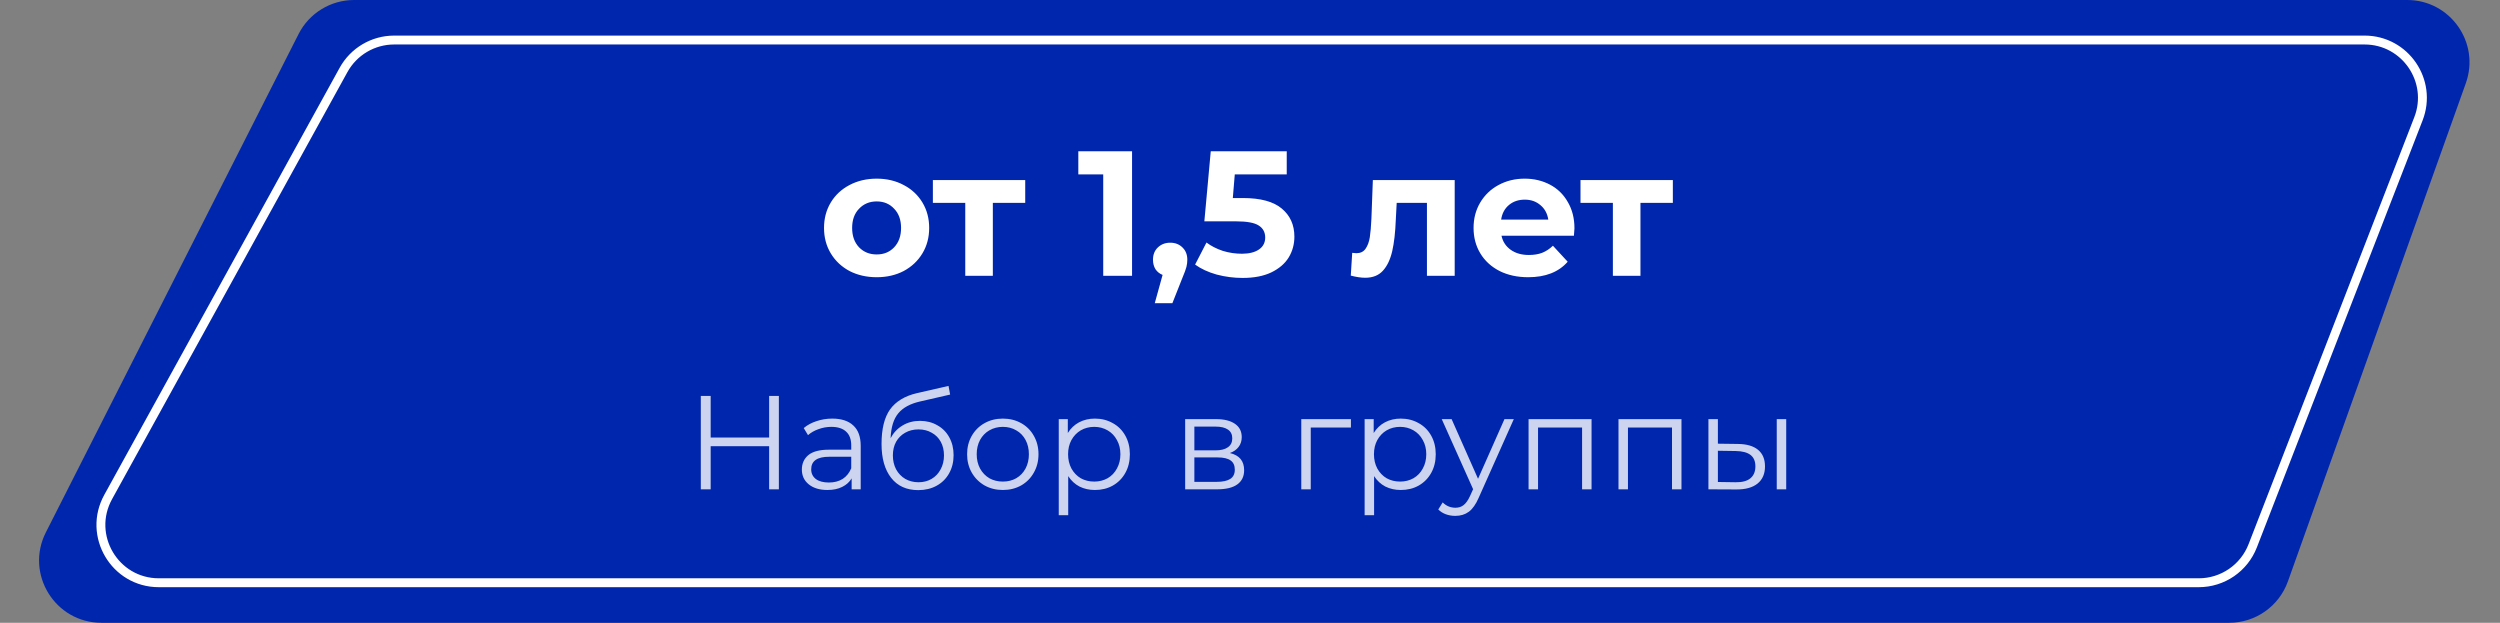
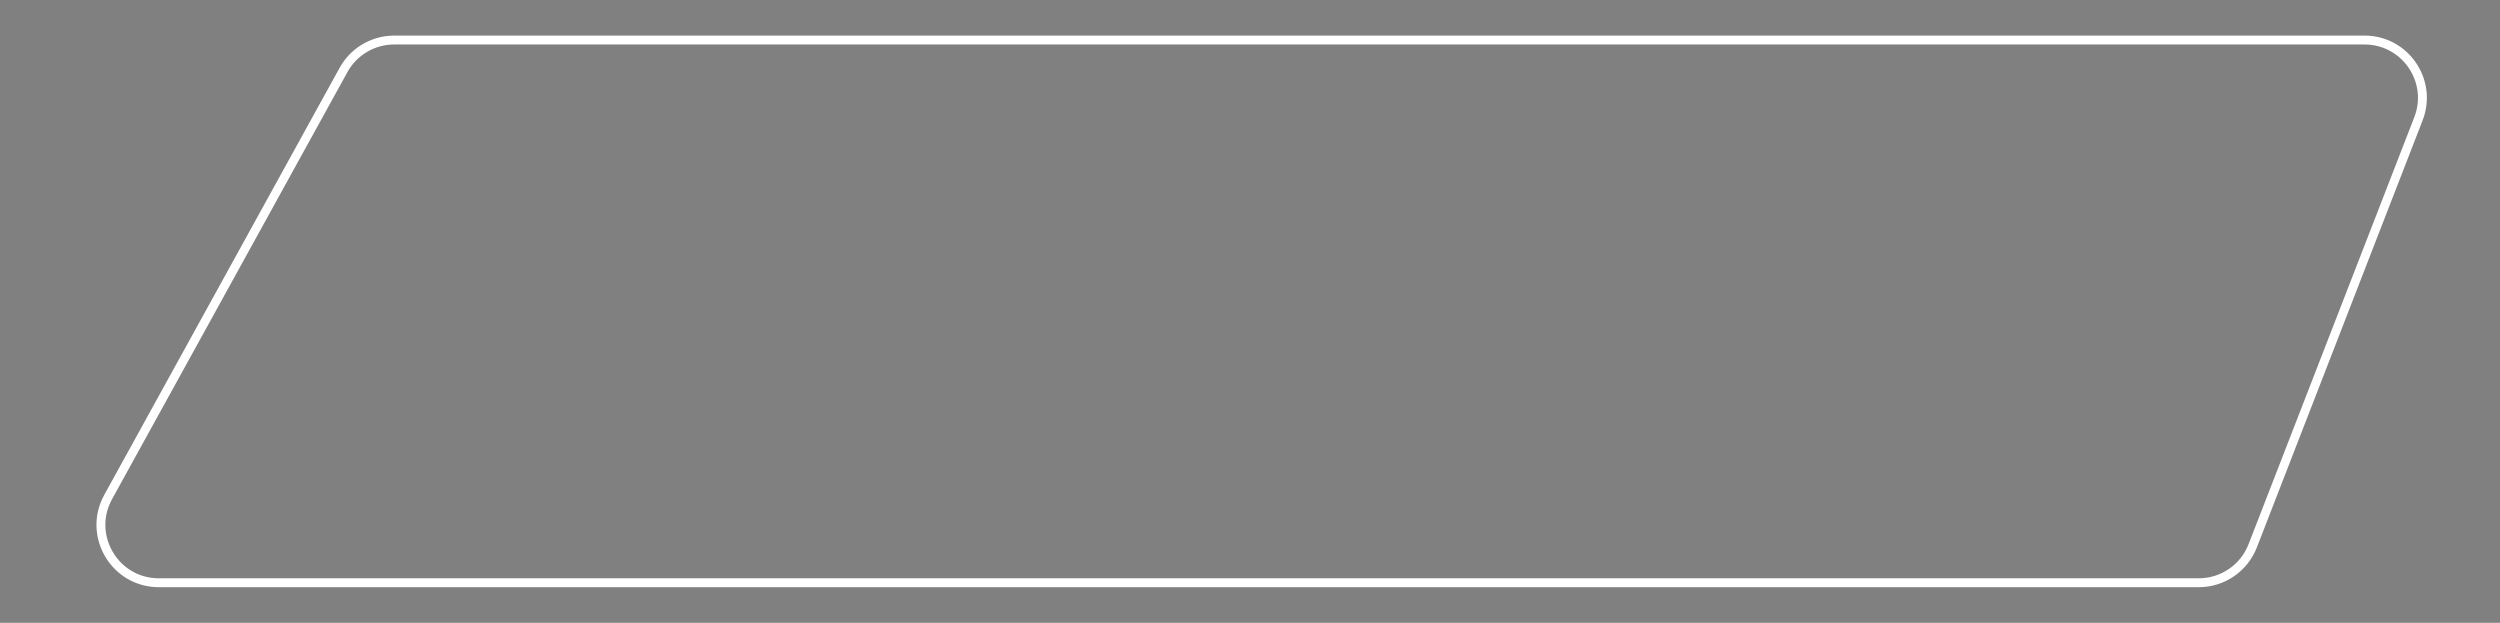
<svg xmlns="http://www.w3.org/2000/svg" width="281" height="70" viewBox="0 0 281 70" fill="none">
  <rect x="0" y="0" width="281" height="70" fill="#808080" stroke="none" />
-   <path d="M33.556 3.834C34.748 1.482 37.162 0 39.799 0H270.567C275.408 0 278.787 4.796 277.159 9.354L257.159 65.354C256.164 68.14 253.525 70 250.567 70H11.399C6.178 70 2.794 64.49 5.156 59.834L33.556 3.834Z" fill="#0026AE" />
  <path d="M38.613 7.863C39.756 5.788 41.937 4.5 44.306 4.5H265.774C270.344 4.5 273.487 9.092 271.834 13.352L253.204 61.352C252.233 63.852 249.826 65.5 247.144 65.5H17.851C12.904 65.5 9.771 60.195 12.158 55.862L38.613 7.863Z" stroke="white" />
-   <path d="M98.54 31.16C97.407 31.16 96.387 30.927 95.48 30.46C94.587 29.98 93.887 29.32 93.38 28.48C92.873 27.64 92.62 26.687 92.62 25.62C92.62 24.553 92.873 23.6 93.38 22.76C93.887 21.92 94.587 21.267 95.48 20.8C96.387 20.32 97.407 20.08 98.54 20.08C99.673 20.08 100.687 20.32 101.58 20.8C102.473 21.267 103.173 21.92 103.68 22.76C104.187 23.6 104.44 24.553 104.44 25.62C104.44 26.687 104.187 27.64 103.68 28.48C103.173 29.32 102.473 29.98 101.58 30.46C100.687 30.927 99.673 31.16 98.54 31.16ZM98.54 28.6C99.34 28.6 99.993 28.333 100.5 27.8C101.02 27.253 101.28 26.527 101.28 25.62C101.28 24.713 101.02 23.993 100.5 23.46C99.993 22.913 99.34 22.64 98.54 22.64C97.74 22.64 97.08 22.913 96.56 23.46C96.04 23.993 95.78 24.713 95.78 25.62C95.78 26.527 96.04 27.253 96.56 27.8C97.08 28.333 97.74 28.6 98.54 28.6ZM115.235 22.8H111.595V31H108.495V22.8H104.855V20.24H115.235V22.8ZM127.243 17V31H124.002V19.6H121.203V17H127.243ZM131.535 27.28C132.095 27.28 132.555 27.46 132.915 27.82C133.275 28.167 133.455 28.627 133.455 29.2C133.455 29.467 133.421 29.733 133.355 30C133.288 30.267 133.141 30.667 132.915 31.2L131.775 34.08H129.795L130.675 30.9C130.341 30.767 130.075 30.553 129.875 30.26C129.688 29.953 129.595 29.6 129.595 29.2C129.595 28.627 129.775 28.167 130.135 27.82C130.508 27.46 130.975 27.28 131.535 27.28ZM139.709 22.26C141.682 22.26 143.136 22.653 144.069 23.44C145.016 24.227 145.489 25.28 145.489 26.6C145.489 27.453 145.276 28.233 144.849 28.94C144.422 29.633 143.769 30.193 142.889 30.62C142.022 31.033 140.949 31.24 139.669 31.24C138.682 31.24 137.709 31.113 136.749 30.86C135.802 30.593 134.996 30.22 134.329 29.74L135.609 27.26C136.142 27.66 136.756 27.973 137.449 28.2C138.142 28.413 138.856 28.52 139.589 28.52C140.402 28.52 141.042 28.36 141.509 28.04C141.976 27.72 142.209 27.273 142.209 26.7C142.209 26.1 141.962 25.647 141.469 25.34C140.989 25.033 140.149 24.88 138.949 24.88H135.369L136.089 17H144.629V19.6H138.789L138.569 22.26H139.709ZM163.508 20.24V31H160.388V22.8H156.988L156.888 24.7C156.834 26.113 156.701 27.287 156.488 28.22C156.274 29.153 155.928 29.887 155.448 30.42C154.968 30.953 154.301 31.22 153.448 31.22C152.994 31.22 152.454 31.14 151.828 30.98L151.988 28.42C152.201 28.447 152.354 28.46 152.448 28.46C152.914 28.46 153.261 28.293 153.488 27.96C153.728 27.613 153.888 27.18 153.968 26.66C154.048 26.127 154.108 25.427 154.148 24.56L154.308 20.24H163.508ZM176.968 25.66C176.968 25.7 176.948 25.98 176.908 26.5H168.768C168.914 27.167 169.261 27.693 169.808 28.08C170.354 28.467 171.034 28.66 171.848 28.66C172.408 28.66 172.901 28.58 173.328 28.42C173.768 28.247 174.174 27.98 174.548 27.62L176.208 29.42C175.194 30.58 173.714 31.16 171.768 31.16C170.554 31.16 169.481 30.927 168.548 30.46C167.614 29.98 166.894 29.32 166.388 28.48C165.881 27.64 165.628 26.687 165.628 25.62C165.628 24.567 165.874 23.62 166.368 22.78C166.874 21.927 167.561 21.267 168.428 20.8C169.308 20.32 170.288 20.08 171.368 20.08C172.421 20.08 173.374 20.307 174.228 20.76C175.081 21.213 175.748 21.867 176.228 22.72C176.721 23.56 176.968 24.54 176.968 25.66ZM171.388 22.44C170.681 22.44 170.088 22.64 169.608 23.04C169.128 23.44 168.834 23.987 168.728 24.68H174.028C173.921 24 173.628 23.46 173.148 23.06C172.668 22.647 172.081 22.44 171.388 22.44ZM188.028 22.8H184.388V31H181.288V22.8H177.648V20.24H188.028V22.8Z" fill="white" />
-   <path opacity="0.8" d="M87.545 44.5V55H86.45V50.155H79.88V55H78.77V44.5H79.88V49.18H86.45V44.5H87.545ZM93.549 47.05C94.579 47.05 95.369 47.31 95.919 47.83C96.469 48.34 96.744 49.1 96.744 50.11V55H95.724V53.77C95.484 54.18 95.129 54.5 94.659 54.73C94.199 54.96 93.649 55.075 93.009 55.075C92.129 55.075 91.429 54.865 90.909 54.445C90.389 54.025 90.129 53.47 90.129 52.78C90.129 52.11 90.369 51.57 90.849 51.16C91.339 50.75 92.114 50.545 93.174 50.545H95.679V50.065C95.679 49.385 95.489 48.87 95.109 48.52C94.729 48.16 94.174 47.98 93.444 47.98C92.944 47.98 92.464 48.065 92.004 48.235C91.544 48.395 91.149 48.62 90.819 48.91L90.339 48.115C90.739 47.775 91.219 47.515 91.779 47.335C92.339 47.145 92.929 47.05 93.549 47.05ZM93.174 54.235C93.774 54.235 94.289 54.1 94.719 53.83C95.149 53.55 95.469 53.15 95.679 52.63V51.34H93.204C91.854 51.34 91.179 51.81 91.179 52.75C91.179 53.21 91.354 53.575 91.704 53.845C92.054 54.105 92.544 54.235 93.174 54.235ZM103.404 47.305C104.134 47.305 104.784 47.47 105.354 47.8C105.934 48.12 106.384 48.575 106.704 49.165C107.024 49.745 107.184 50.41 107.184 51.16C107.184 51.93 107.014 52.615 106.674 53.215C106.344 53.805 105.879 54.265 105.279 54.595C104.679 54.925 103.989 55.09 103.209 55.09C101.899 55.09 100.884 54.63 100.164 53.71C99.445 52.79 99.085 51.52 99.085 49.9C99.085 48.21 99.404 46.915 100.044 46.015C100.694 45.115 101.704 44.505 103.074 44.185L106.614 43.375L106.794 44.35L103.464 45.115C102.334 45.365 101.504 45.81 100.974 46.45C100.444 47.08 100.154 48.015 100.104 49.255C100.424 48.645 100.869 48.17 101.439 47.83C102.009 47.48 102.664 47.305 103.404 47.305ZM103.239 54.205C103.789 54.205 104.279 54.08 104.709 53.83C105.149 53.57 105.489 53.21 105.729 52.75C105.979 52.29 106.104 51.77 106.104 51.19C106.104 50.61 105.984 50.1 105.744 49.66C105.504 49.22 105.164 48.88 104.724 48.64C104.294 48.39 103.799 48.265 103.239 48.265C102.679 48.265 102.179 48.39 101.739 48.64C101.309 48.88 100.969 49.22 100.719 49.66C100.479 50.1 100.359 50.61 100.359 51.19C100.359 51.77 100.479 52.29 100.719 52.75C100.969 53.21 101.314 53.57 101.754 53.83C102.194 54.08 102.689 54.205 103.239 54.205ZM112.722 55.075C111.962 55.075 111.277 54.905 110.667 54.565C110.057 54.215 109.577 53.735 109.227 53.125C108.877 52.515 108.702 51.825 108.702 51.055C108.702 50.285 108.877 49.595 109.227 48.985C109.577 48.375 110.057 47.9 110.667 47.56C111.277 47.22 111.962 47.05 112.722 47.05C113.482 47.05 114.167 47.22 114.777 47.56C115.387 47.9 115.862 48.375 116.202 48.985C116.552 49.595 116.727 50.285 116.727 51.055C116.727 51.825 116.552 52.515 116.202 53.125C115.862 53.735 115.387 54.215 114.777 54.565C114.167 54.905 113.482 55.075 112.722 55.075ZM112.722 54.13C113.282 54.13 113.782 54.005 114.222 53.755C114.672 53.495 115.022 53.13 115.272 52.66C115.522 52.19 115.647 51.655 115.647 51.055C115.647 50.455 115.522 49.92 115.272 49.45C115.022 48.98 114.672 48.62 114.222 48.37C113.782 48.11 113.282 47.98 112.722 47.98C112.162 47.98 111.657 48.11 111.207 48.37C110.767 48.62 110.417 48.98 110.157 49.45C109.907 49.92 109.782 50.455 109.782 51.055C109.782 51.655 109.907 52.19 110.157 52.66C110.417 53.13 110.767 53.495 111.207 53.755C111.657 54.005 112.162 54.13 112.722 54.13ZM123.068 47.05C123.808 47.05 124.478 47.22 125.078 47.56C125.678 47.89 126.148 48.36 126.488 48.97C126.828 49.58 126.998 50.275 126.998 51.055C126.998 51.845 126.828 52.545 126.488 53.155C126.148 53.765 125.678 54.24 125.078 54.58C124.488 54.91 123.818 55.075 123.068 55.075C122.428 55.075 121.848 54.945 121.328 54.685C120.818 54.415 120.398 54.025 120.068 53.515V57.91H119.003V47.11H120.023V48.67C120.343 48.15 120.763 47.75 121.283 47.47C121.813 47.19 122.408 47.05 123.068 47.05ZM122.993 54.13C123.543 54.13 124.043 54.005 124.493 53.755C124.943 53.495 125.293 53.13 125.543 52.66C125.803 52.19 125.933 51.655 125.933 51.055C125.933 50.455 125.803 49.925 125.543 49.465C125.293 48.995 124.943 48.63 124.493 48.37C124.043 48.11 123.543 47.98 122.993 47.98C122.433 47.98 121.928 48.11 121.478 48.37C121.038 48.63 120.688 48.995 120.428 49.465C120.178 49.925 120.053 50.455 120.053 51.055C120.053 51.655 120.178 52.19 120.428 52.66C120.688 53.13 121.038 53.495 121.478 53.755C121.928 54.005 122.433 54.13 122.993 54.13ZM138.237 50.92C139.307 51.17 139.842 51.815 139.842 52.855C139.842 53.545 139.587 54.075 139.077 54.445C138.567 54.815 137.807 55 136.797 55H133.212V47.11H136.692C137.592 47.11 138.297 47.285 138.807 47.635C139.317 47.985 139.572 48.485 139.572 49.135C139.572 49.565 139.452 49.935 139.212 50.245C138.982 50.545 138.657 50.77 138.237 50.92ZM134.247 50.62H136.617C137.227 50.62 137.692 50.505 138.012 50.275C138.342 50.045 138.507 49.71 138.507 49.27C138.507 48.83 138.342 48.5 138.012 48.28C137.692 48.06 137.227 47.95 136.617 47.95H134.247V50.62ZM136.752 54.16C137.432 54.16 137.942 54.05 138.282 53.83C138.622 53.61 138.792 53.265 138.792 52.795C138.792 52.325 138.637 51.98 138.327 51.76C138.017 51.53 137.527 51.415 136.857 51.415H134.247V54.16H136.752ZM151.844 48.055H147.329V55H146.264V47.11H151.844V48.055ZM157.448 47.05C158.188 47.05 158.858 47.22 159.458 47.56C160.058 47.89 160.528 48.36 160.868 48.97C161.208 49.58 161.378 50.275 161.378 51.055C161.378 51.845 161.208 52.545 160.868 53.155C160.528 53.765 160.058 54.24 159.458 54.58C158.868 54.91 158.198 55.075 157.448 55.075C156.808 55.075 156.228 54.945 155.708 54.685C155.198 54.415 154.778 54.025 154.448 53.515V57.91H153.383V47.11H154.403V48.67C154.723 48.15 155.143 47.75 155.663 47.47C156.193 47.19 156.788 47.05 157.448 47.05ZM157.373 54.13C157.923 54.13 158.423 54.005 158.873 53.755C159.323 53.495 159.673 53.13 159.923 52.66C160.183 52.19 160.313 51.655 160.313 51.055C160.313 50.455 160.183 49.925 159.923 49.465C159.673 48.995 159.323 48.63 158.873 48.37C158.423 48.11 157.923 47.98 157.373 47.98C156.813 47.98 156.308 48.11 155.858 48.37C155.418 48.63 155.068 48.995 154.808 49.465C154.558 49.925 154.433 50.455 154.433 51.055C154.433 51.655 154.558 52.19 154.808 52.66C155.068 53.13 155.418 53.495 155.858 53.755C156.308 54.005 156.813 54.13 157.373 54.13ZM170.152 47.11L166.207 55.945C165.887 56.685 165.517 57.21 165.097 57.52C164.677 57.83 164.172 57.985 163.582 57.985C163.202 57.985 162.847 57.925 162.517 57.805C162.187 57.685 161.902 57.505 161.662 57.265L162.157 56.47C162.557 56.87 163.037 57.07 163.597 57.07C163.957 57.07 164.262 56.97 164.512 56.77C164.772 56.57 165.012 56.23 165.232 55.75L165.577 54.985L162.052 47.11H163.162L166.132 53.815L169.102 47.11H170.152ZM178.891 47.11V55H177.826V48.055H172.876V55H171.811V47.11H178.891ZM188.998 47.11V55H187.933V48.055H182.983V55H181.918V47.11H188.998ZM195.341 49.9C196.331 49.91 197.086 50.13 197.606 50.56C198.126 50.99 198.386 51.61 198.386 52.42C198.386 53.26 198.106 53.905 197.546 54.355C196.986 54.805 196.186 55.025 195.146 55.015L192.026 55V47.11H193.091V49.87L195.341 49.9ZM199.706 47.11H200.771V55H199.706V47.11ZM195.086 54.205C195.816 54.215 196.366 54.07 196.736 53.77C197.116 53.46 197.306 53.01 197.306 52.42C197.306 51.84 197.121 51.41 196.751 51.13C196.381 50.85 195.826 50.705 195.086 50.695L193.091 50.665V54.175L195.086 54.205Z" fill="white" />
</svg>